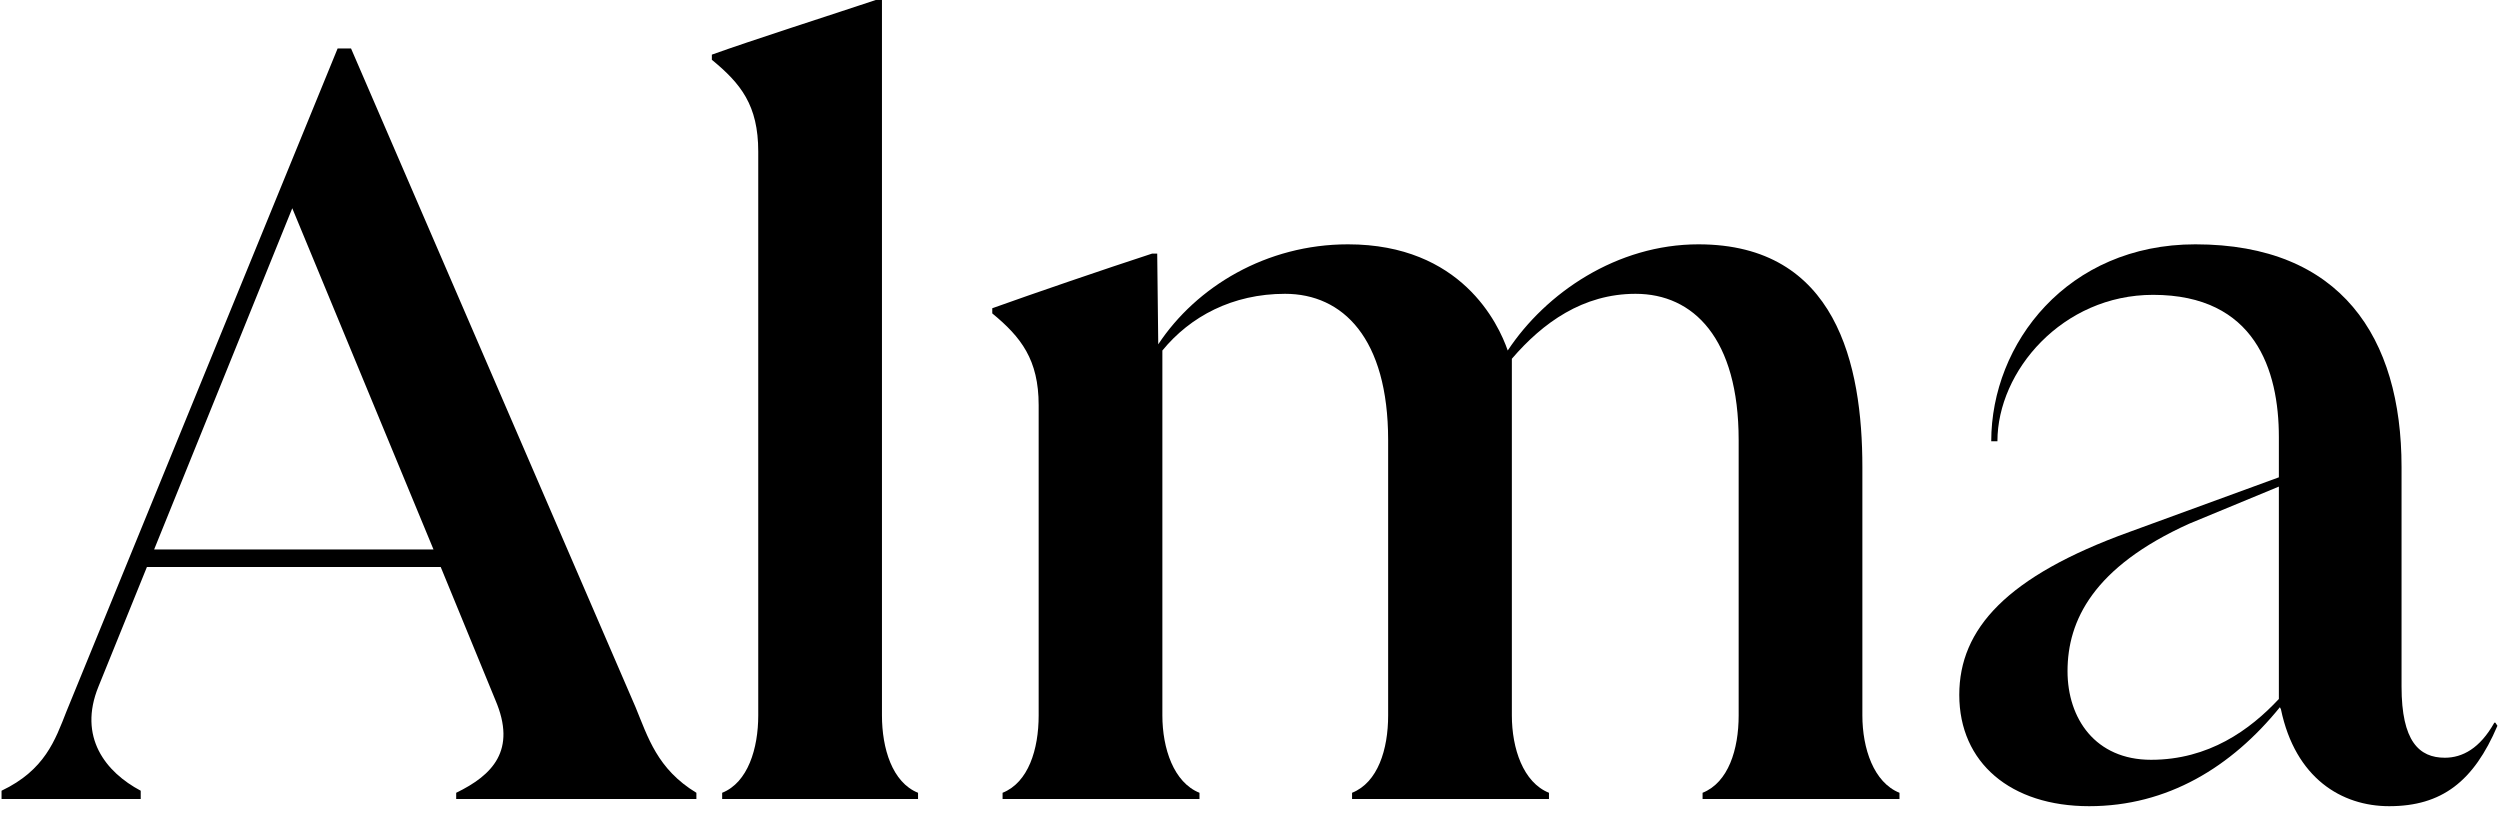
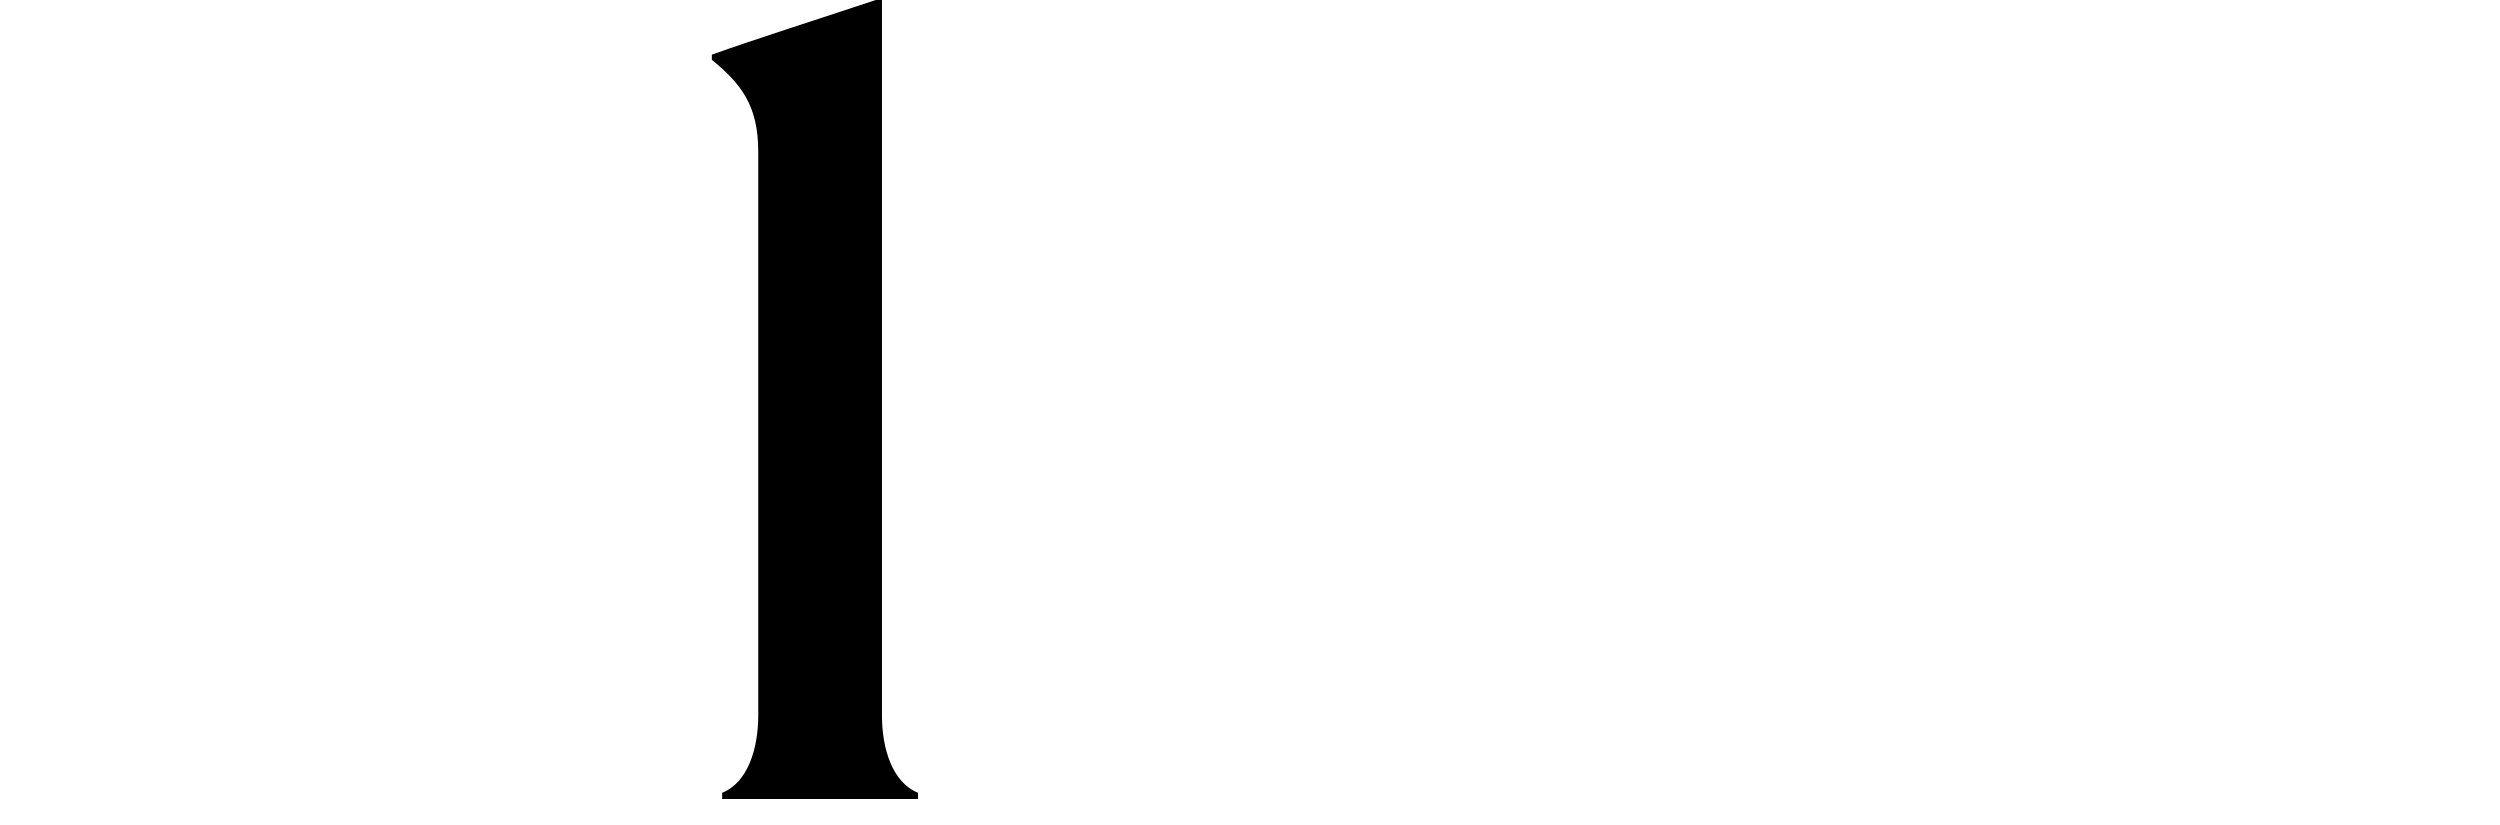
<svg xmlns="http://www.w3.org/2000/svg" width="97px" height="32px" viewBox="0 0 97 32">
  <title>Alma</title>
  <g id="Maquette" stroke="none" stroke-width="1" fill="none" fill-rule="evenodd">
    <g id="Accueil" transform="translate(-209, -51)" fill="#000000" fill-rule="nonzero">
      <g id="Alma" transform="translate(209.06, 51)">
-         <path d="M13.56,1.88 L13.04,1.88 L2.52,27.6 C2.08,28.72 1.68,29.88 0,30.68 L0,31 L5.4,31 L5.4,30.68 C4.04,29.96 2.96,28.6 3.76,26.64 L5.64,22 L17.04,22 L19.16,27.16 C20,29.12 19.04,30.08 17.64,30.76 L17.64,31 L26.96,31 L26.96,30.76 C25.44,29.84 25.08,28.6 24.6,27.44 L13.56,1.88 Z M11.28,8.08 L16.76,21.32 L5.92,21.32 L11.28,8.08 Z" id="Shape" />
        <path d="M35.56,31 L35.56,30.76 C34.56,30.36 34.16,29.04 34.16,27.76 L34.16,0 L33.92,0 C32.12,0.6 29.12,1.56 27.56,2.12 L27.56,2.32 C28.68,3.24 29.36,4.08 29.36,5.88 L29.36,27.76 C29.36,29.04 28.96,30.36 27.96,30.76 L27.96,31 L35.56,31 Z" id="Path" />
-         <path d="M72.2,18.12 C72.2,14.16 71.2,9.48 65.84,9.48 C62.68,9.48 59.92,11.36 58.44,13.6 C58.08,12.56 56.64,9.48 52.24,9.48 C49.08,9.48 46.36,11.12 44.88,13.36 L44.84,9.84 L44.64,9.84 C42.8,10.44 40,11.4 38.44,11.96 L38.44,12.16 C39.56,13.08 40.24,13.96 40.24,15.72 L40.24,27.76 C40.24,29.08 39.84,30.36 38.84,30.76 L38.84,31 L46.48,31 L46.48,30.76 C45.48,30.36 45.04,29.04 45.04,27.76 L45.04,13.6 C46.12,12.28 47.76,11.4 49.8,11.4 C52.04,11.4 53.8,13.12 53.8,17.08 L53.8,27.76 C53.8,29.08 53.4,30.36 52.4,30.76 L52.4,31 L60.04,31 L60.04,30.76 C59.04,30.36 58.6,29.04 58.6,27.76 L58.6,13.92 C59.8,12.52 61.36,11.4 63.4,11.4 C65.64,11.4 67.4,13.12 67.4,17.08 L67.4,27.76 C67.4,29.08 67,30.36 66,30.76 L66,31 L73.64,31 L73.64,30.76 C72.64,30.36 72.2,29.04 72.2,27.76 L72.2,18.12 Z" id="Path" />
-         <path d="M96.72,28.04 C96.16,29.04 95.48,29.4 94.8,29.4 C93.8,29.4 93.12,28.76 93.12,26.64 L93.12,18.12 C93.12,13.08 90.76,9.48 85.12,9.48 C80.16,9.48 77.2,13.32 77.2,17.12 L77.44,17.12 C77.44,14.4 79.96,11.44 83.48,11.44 C87.44,11.44 88.36,14.36 88.36,16.96 L88.36,18.52 L82.56,20.64 C77.8,22.36 75.96,24.4 75.96,26.96 C75.96,29.6 77.96,31.28 81,31.28 C84.04,31.28 86.52,29.76 88.4,27.44 L88.44,27.52 C89,30.2 90.8,31.28 92.64,31.28 C94.68,31.28 95.92,30.32 96.84,28.16 L96.76,28.04 L96.72,28.04 Z M83.4,29.48 C81.24,29.48 80.16,27.88 80.16,26.04 C80.16,24.08 81.16,22 84.88,20.32 L88.36,18.88 L88.36,27.12 C87.24,28.32 85.64,29.48 83.4,29.48 Z" id="Shape" />
      </g>
    </g>
  </g>
</svg>